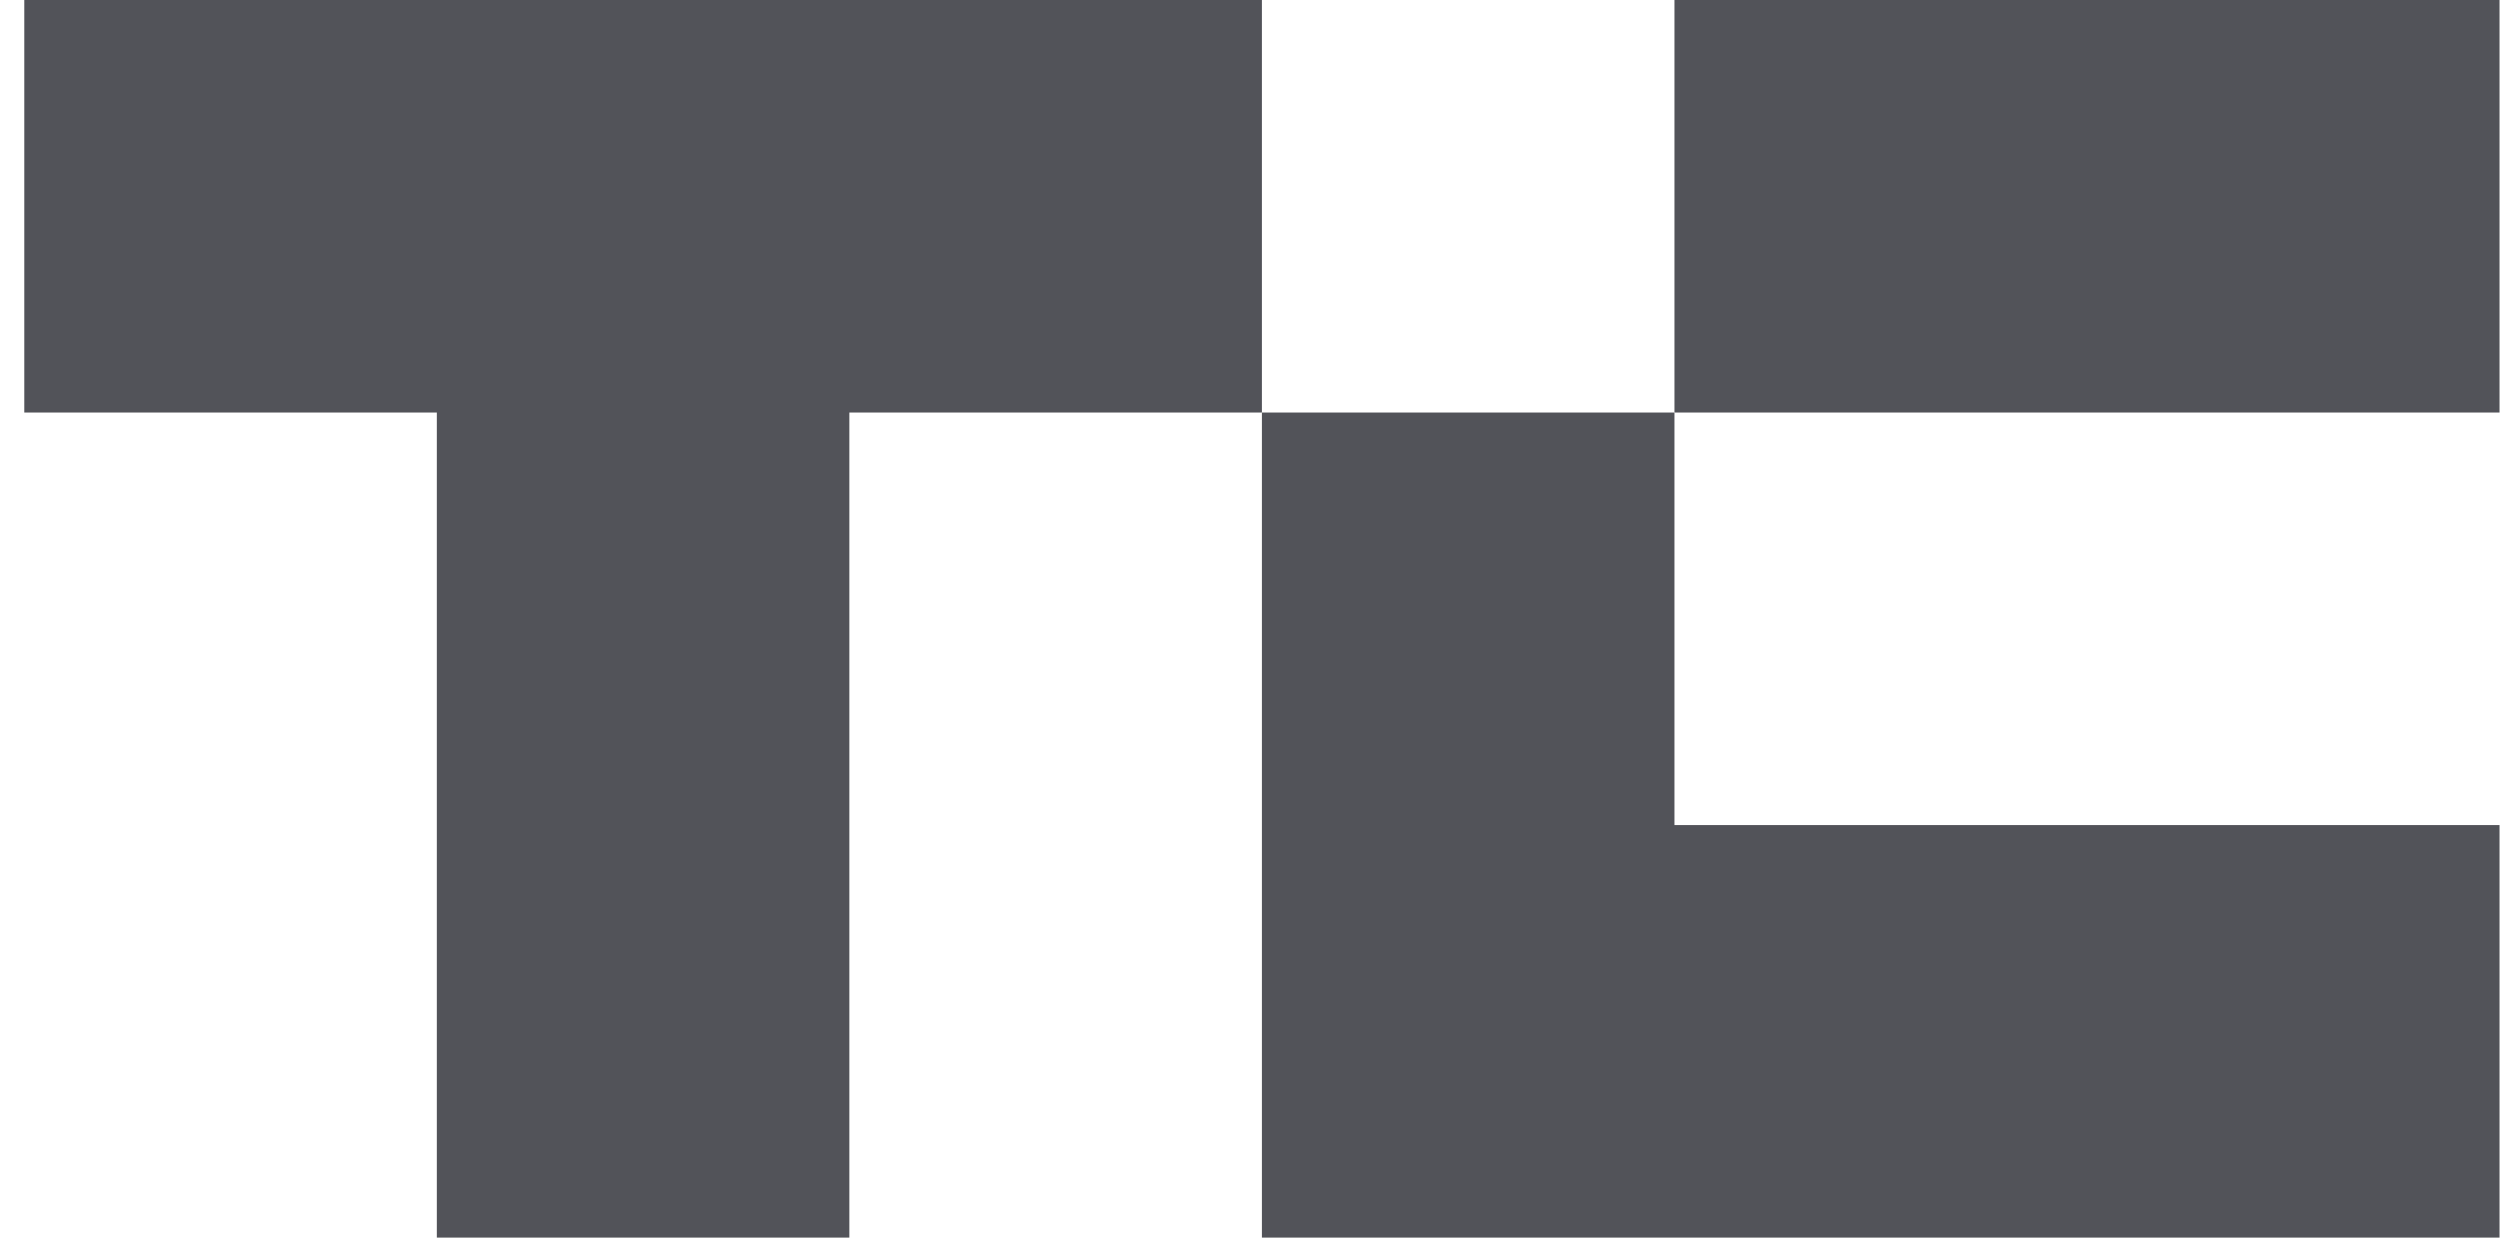
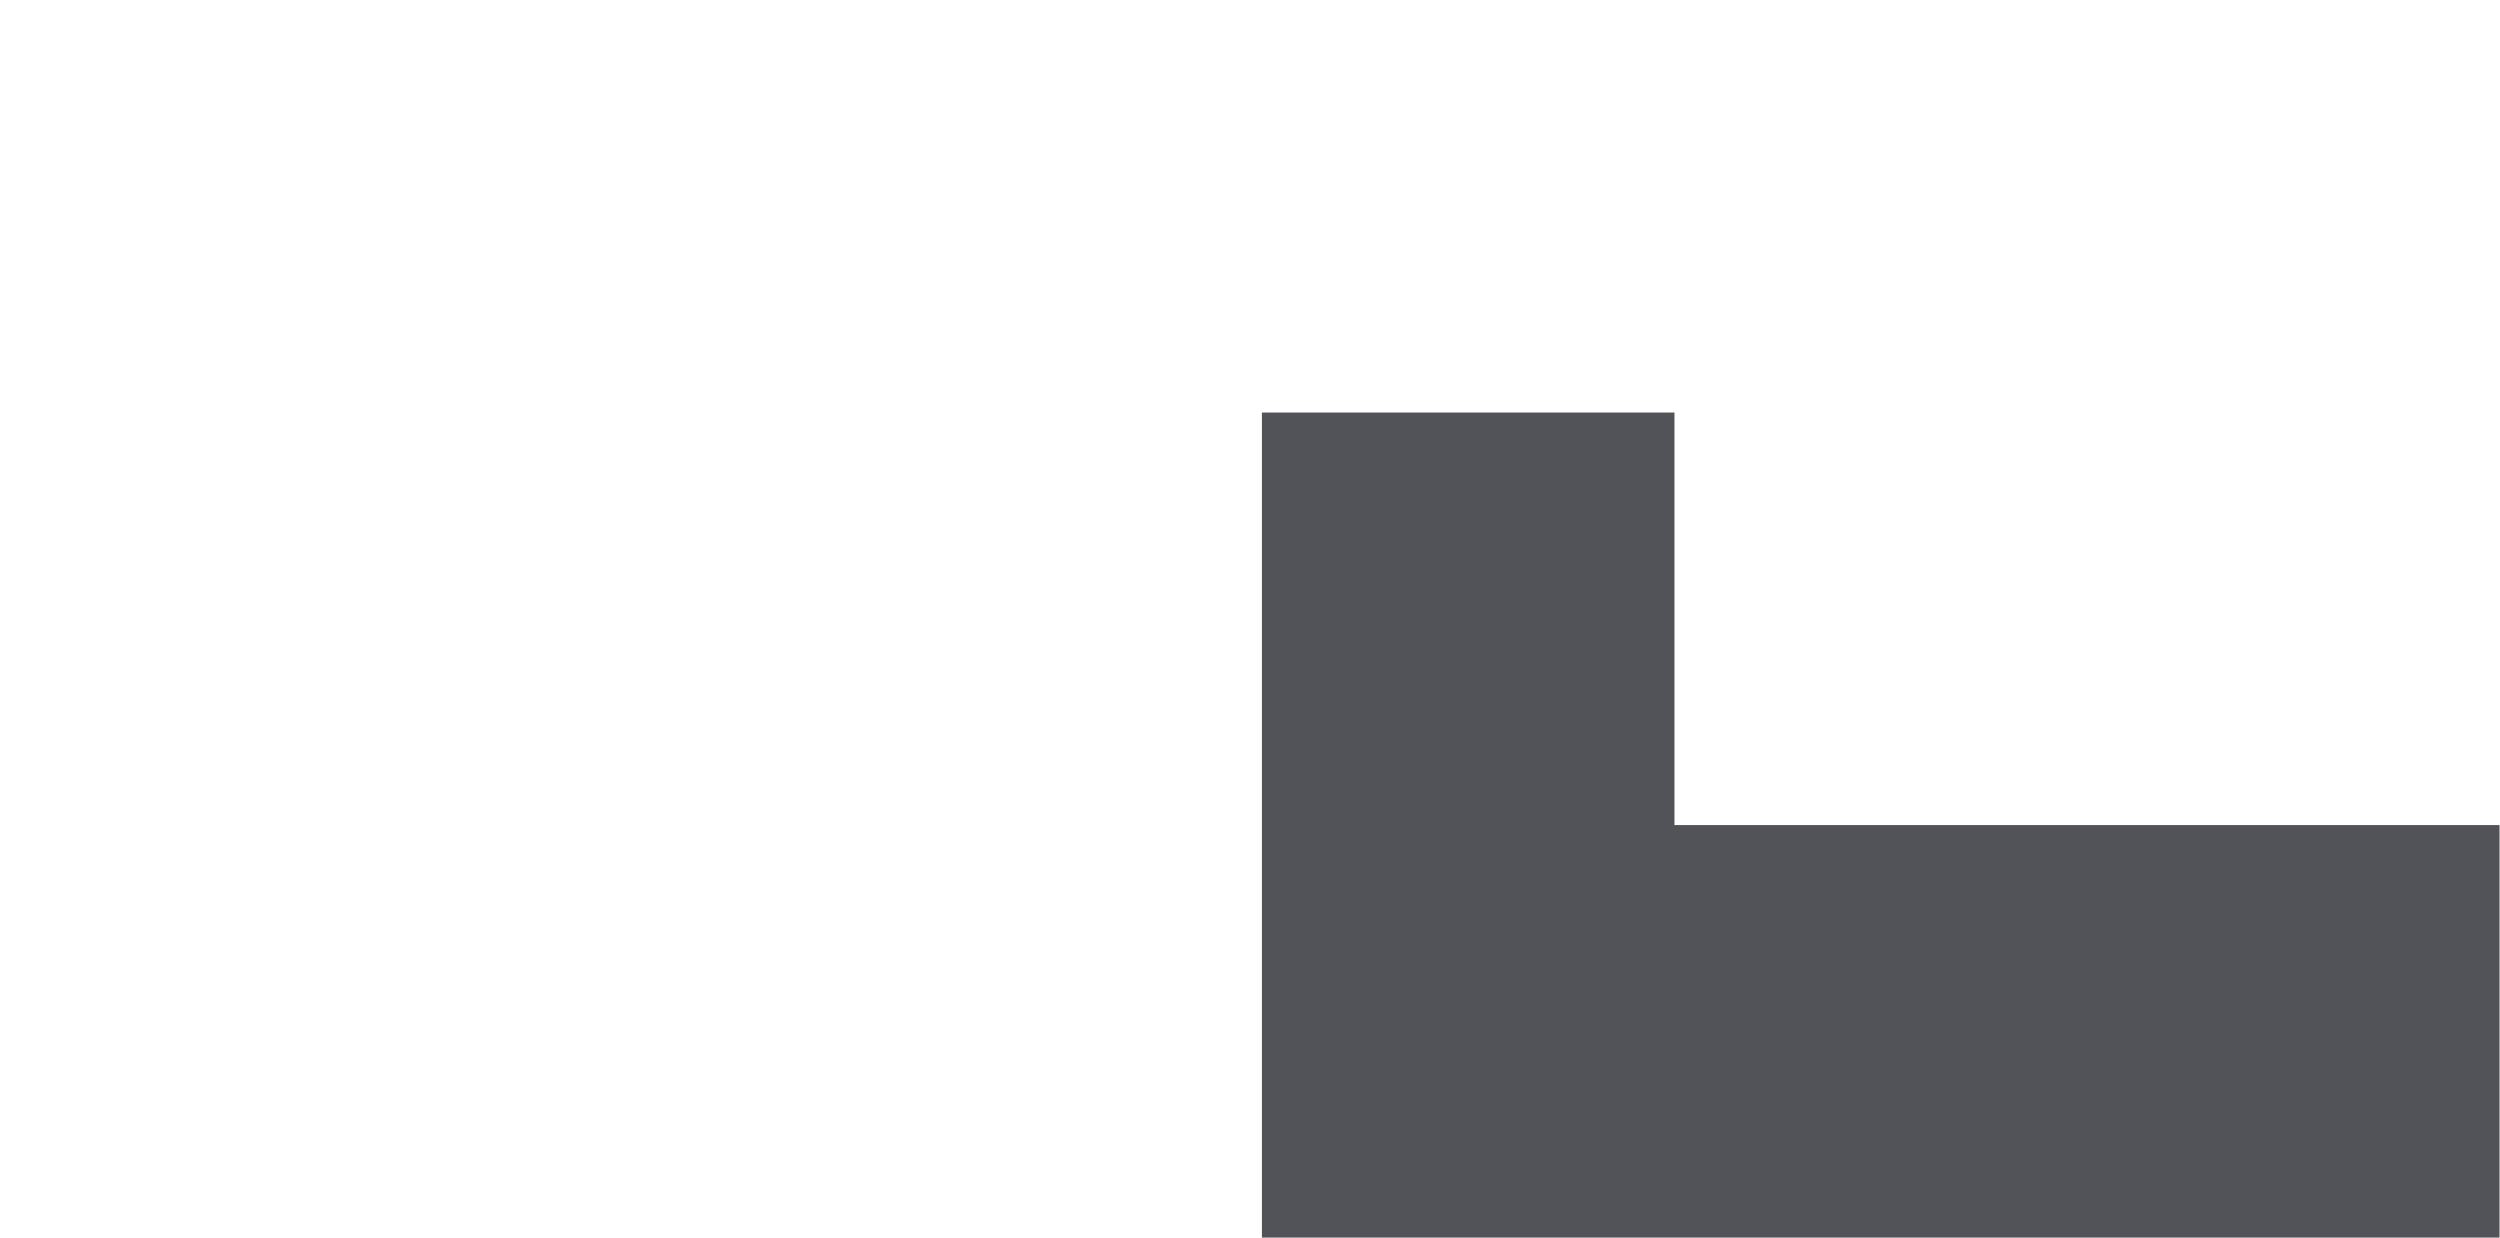
<svg xmlns="http://www.w3.org/2000/svg" width="101" height="50" viewBox="0 0 101 50" fill="none">
  <g clip-path="url(#clip0_103_2)">
-     <path d="M50.981 0V16.667H34.314V50H17.648V16.667H0.981V0H50.981Z" fill="#525359" />
-     <path d="M100.981 0H67.648V16.667H100.981V0Z" fill="#525359" />
    <path d="M100.981 33.333V50H50.981V16.667H67.648V33.333H100.981Z" fill="#525359" />
  </g>
  <defs>
    <clipPath id="clip0_103_2">
      <rect width="100" height="50" fill="white" transform="translate(0.981)" />
    </clipPath>
  </defs>
</svg>